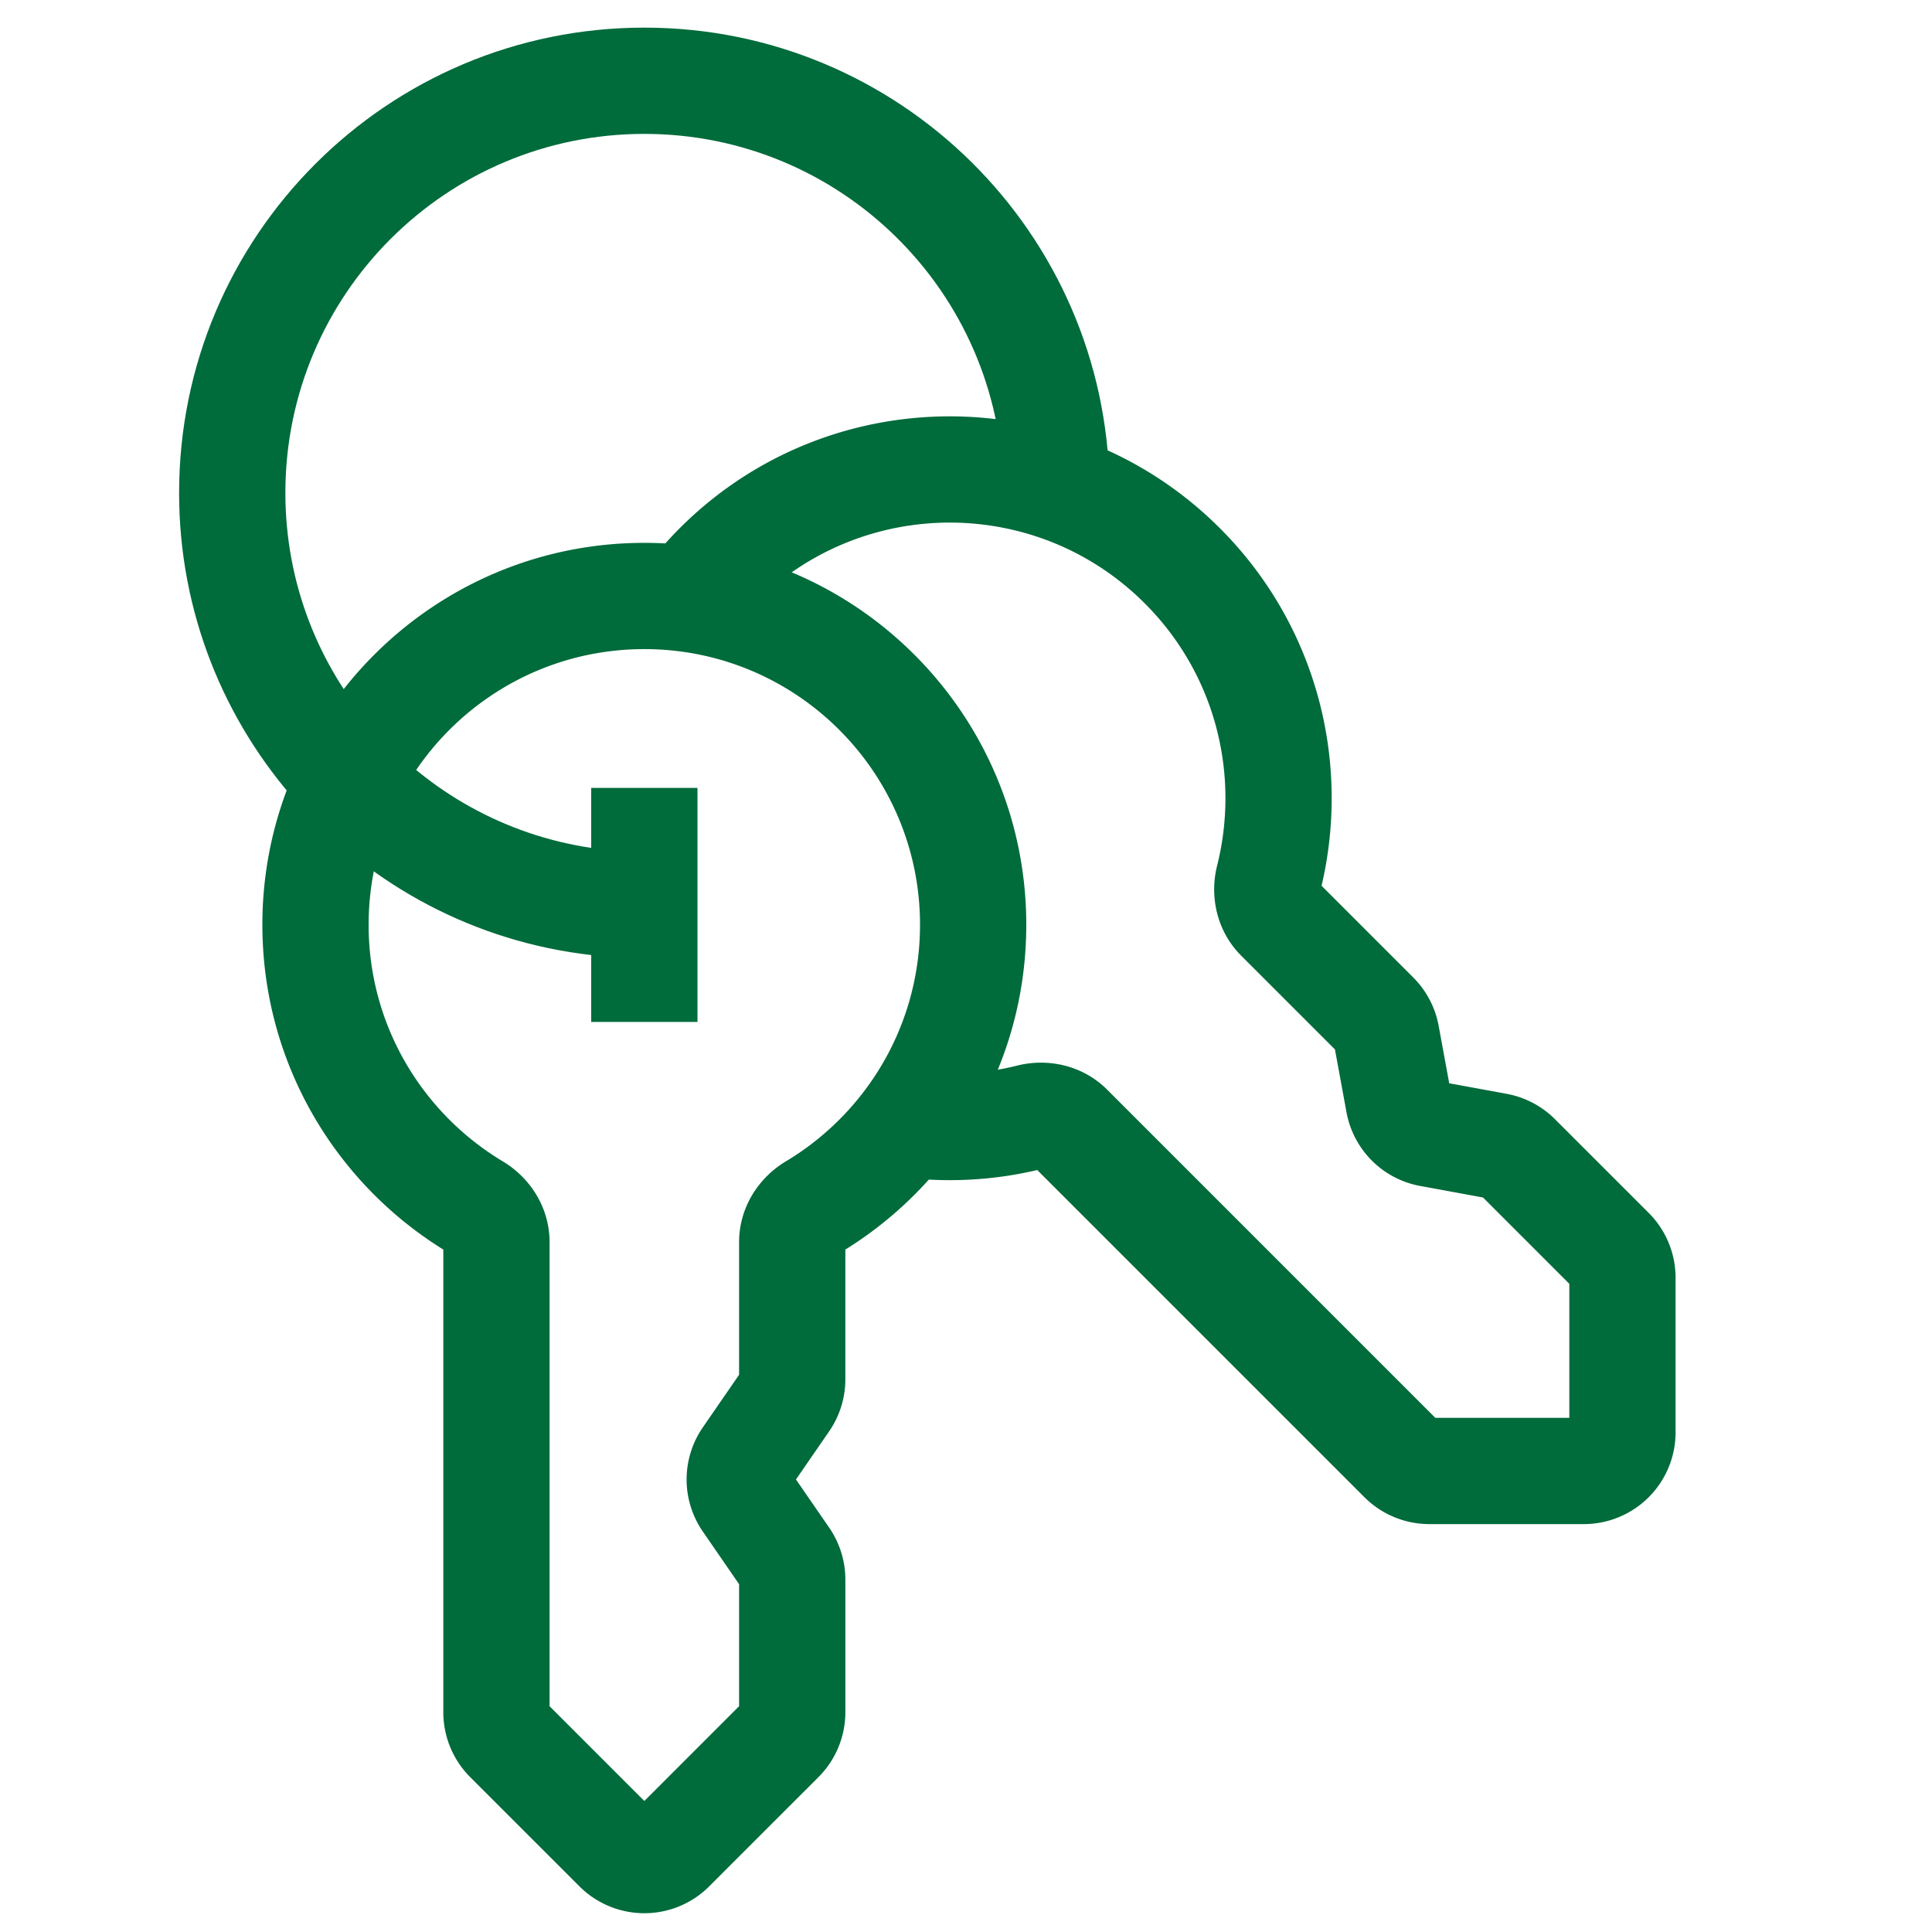
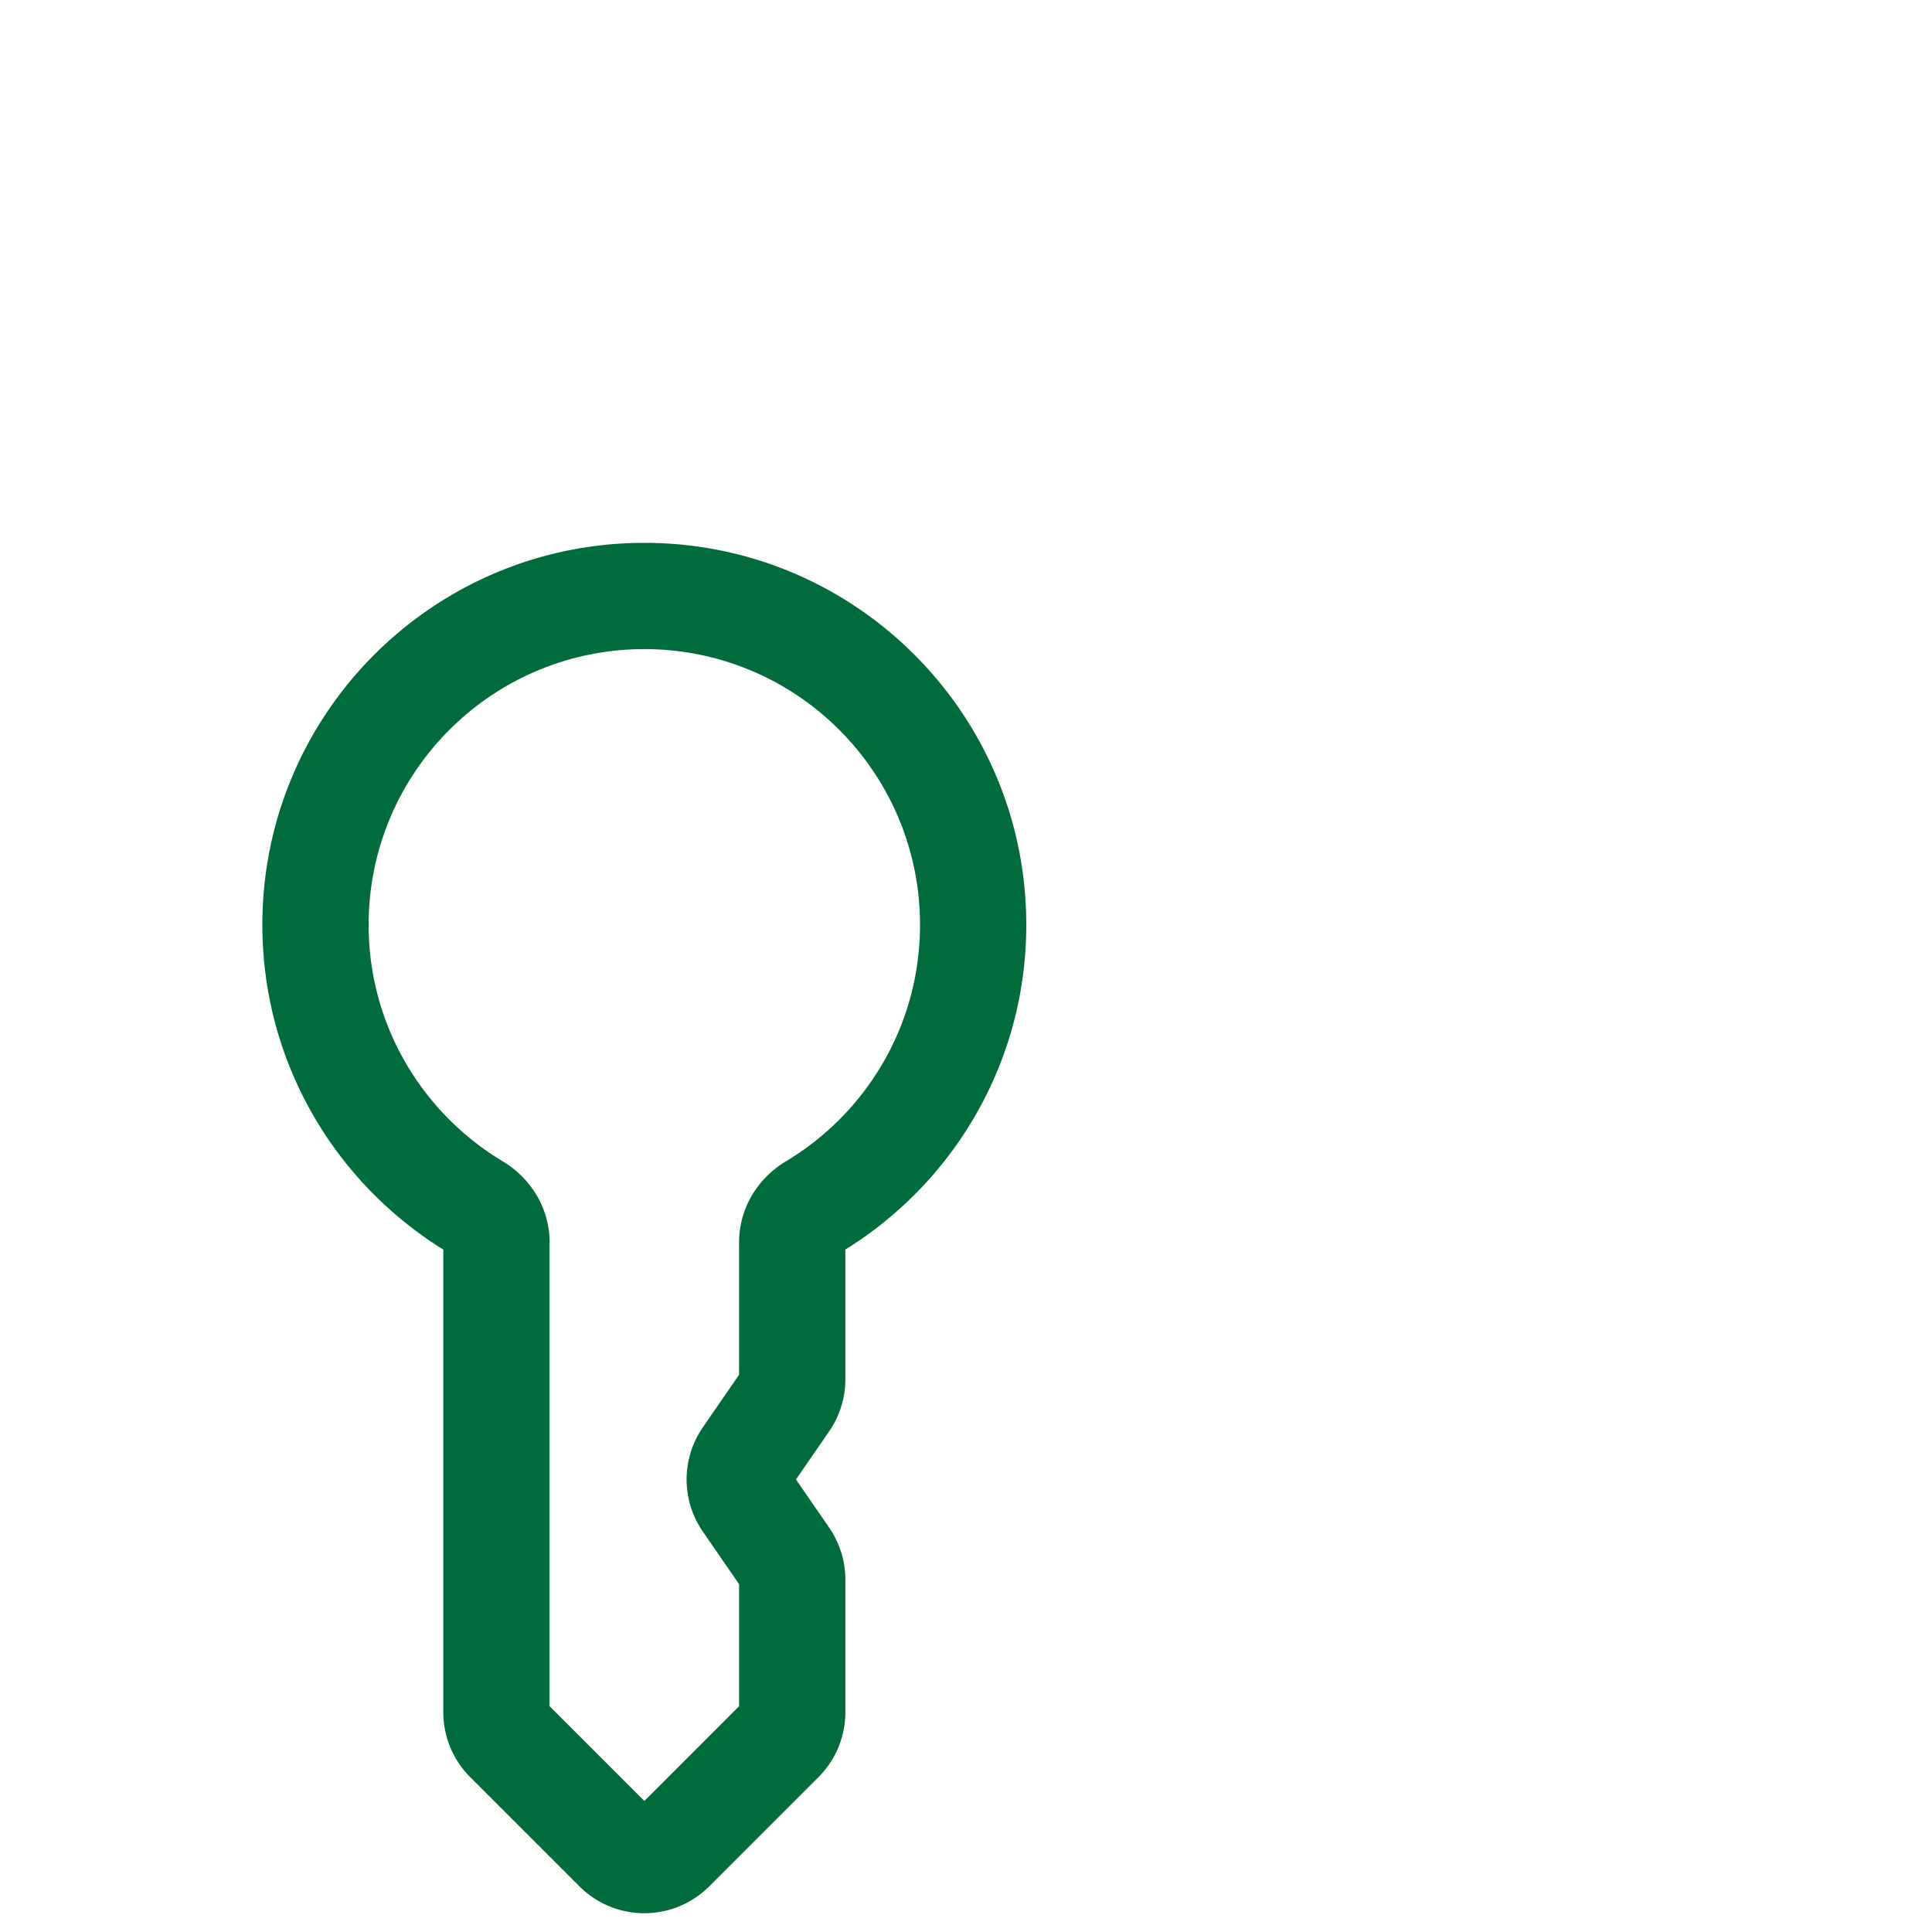
<svg xmlns="http://www.w3.org/2000/svg" width="100" height="100" fill="none">
-   <path fill-rule="evenodd" clip-rule="evenodd" d="M9.271 25.51c0-13.3 10.78-24.08 24.08-24.08 13.188 0 23.898 10.603 24.075 23.75l-5.5.074C51.79 15.11 43.526 6.93 33.35 6.93c-10.26 0-18.579 8.318-18.579 18.58 0 9.326 6.872 17.048 15.83 18.376v-3.104h5.5v12.113h-5.5v-3.462C18.596 48.07 9.27 37.878 9.27 25.51Z" fill="#006B3B" />
-   <path fill-rule="evenodd" clip-rule="evenodd" d="M35.181 27.34c7.721-7.72 20.239-7.72 27.96 0 5.023 5.024 6.771 12.076 5.263 18.507l4.747 4.748a4.75 4.75 0 0 1 1.313 2.5l.547 2.975 2.975.547a4.75 4.75 0 0 1 2.5 1.313l4.851 4.85a4.75 4.75 0 0 1 1.391 3.36v7.997a4.75 4.75 0 0 1-4.75 4.75h-7.997a4.75 4.75 0 0 1-3.358-1.392L53.688 60.561c-2.344.55-4.774.669-7.17.347l.732-5.45a14.35 14.35 0 0 0 5.397-.303c1.56-.391 3.372-.042 4.664 1.25l16.98 16.982h6.937V66.45l-4.466-4.466-3.254-.599a4.75 4.75 0 0 1-3.813-3.812l-.598-3.254-4.849-4.849c-1.293-1.293-1.642-3.105-1.25-4.666 1.182-4.714-.07-9.899-3.747-13.575-5.572-5.572-14.606-5.573-20.179-.002-.45.452-.87.934-1.256 1.442l-4.378-3.33a19.864 19.864 0 0 1 1.74-1.996l.004-.003Z" fill="#006B3B" />
  <path fill-rule="evenodd" clip-rule="evenodd" d="M13.58 47.868c0-10.919 8.852-19.77 19.77-19.77 10.92 0 19.77 8.851 19.77 19.77 0 7.105-3.75 13.328-9.365 16.809v6.714a4.75 4.75 0 0 1-.839 2.696l-1.717 2.49 1.717 2.49a4.75 4.75 0 0 1 .84 2.696v6.86c0 1.26-.501 2.469-1.392 3.36l-5.655 5.654a4.75 4.75 0 0 1-6.717 0l-5.655-5.654a4.75 4.75 0 0 1-1.391-3.36V64.677c-5.614-3.48-9.365-9.703-9.365-16.808Zm19.77-14.27c-7.88 0-14.27 6.389-14.27 14.27 0 5.2 2.782 9.75 6.95 12.248 1.381.827 2.416 2.355 2.416 4.184v24.013l4.905 4.905 4.904-4.905v-6.316l-1.877-2.724a4.75 4.75 0 0 1 0-5.392l1.877-2.724V64.3c0-1.83 1.035-3.357 2.415-4.184 4.17-2.497 6.95-7.049 6.95-12.248 0-7.881-6.389-14.27-14.27-14.27Z" fill="#006B3B" />
</svg>